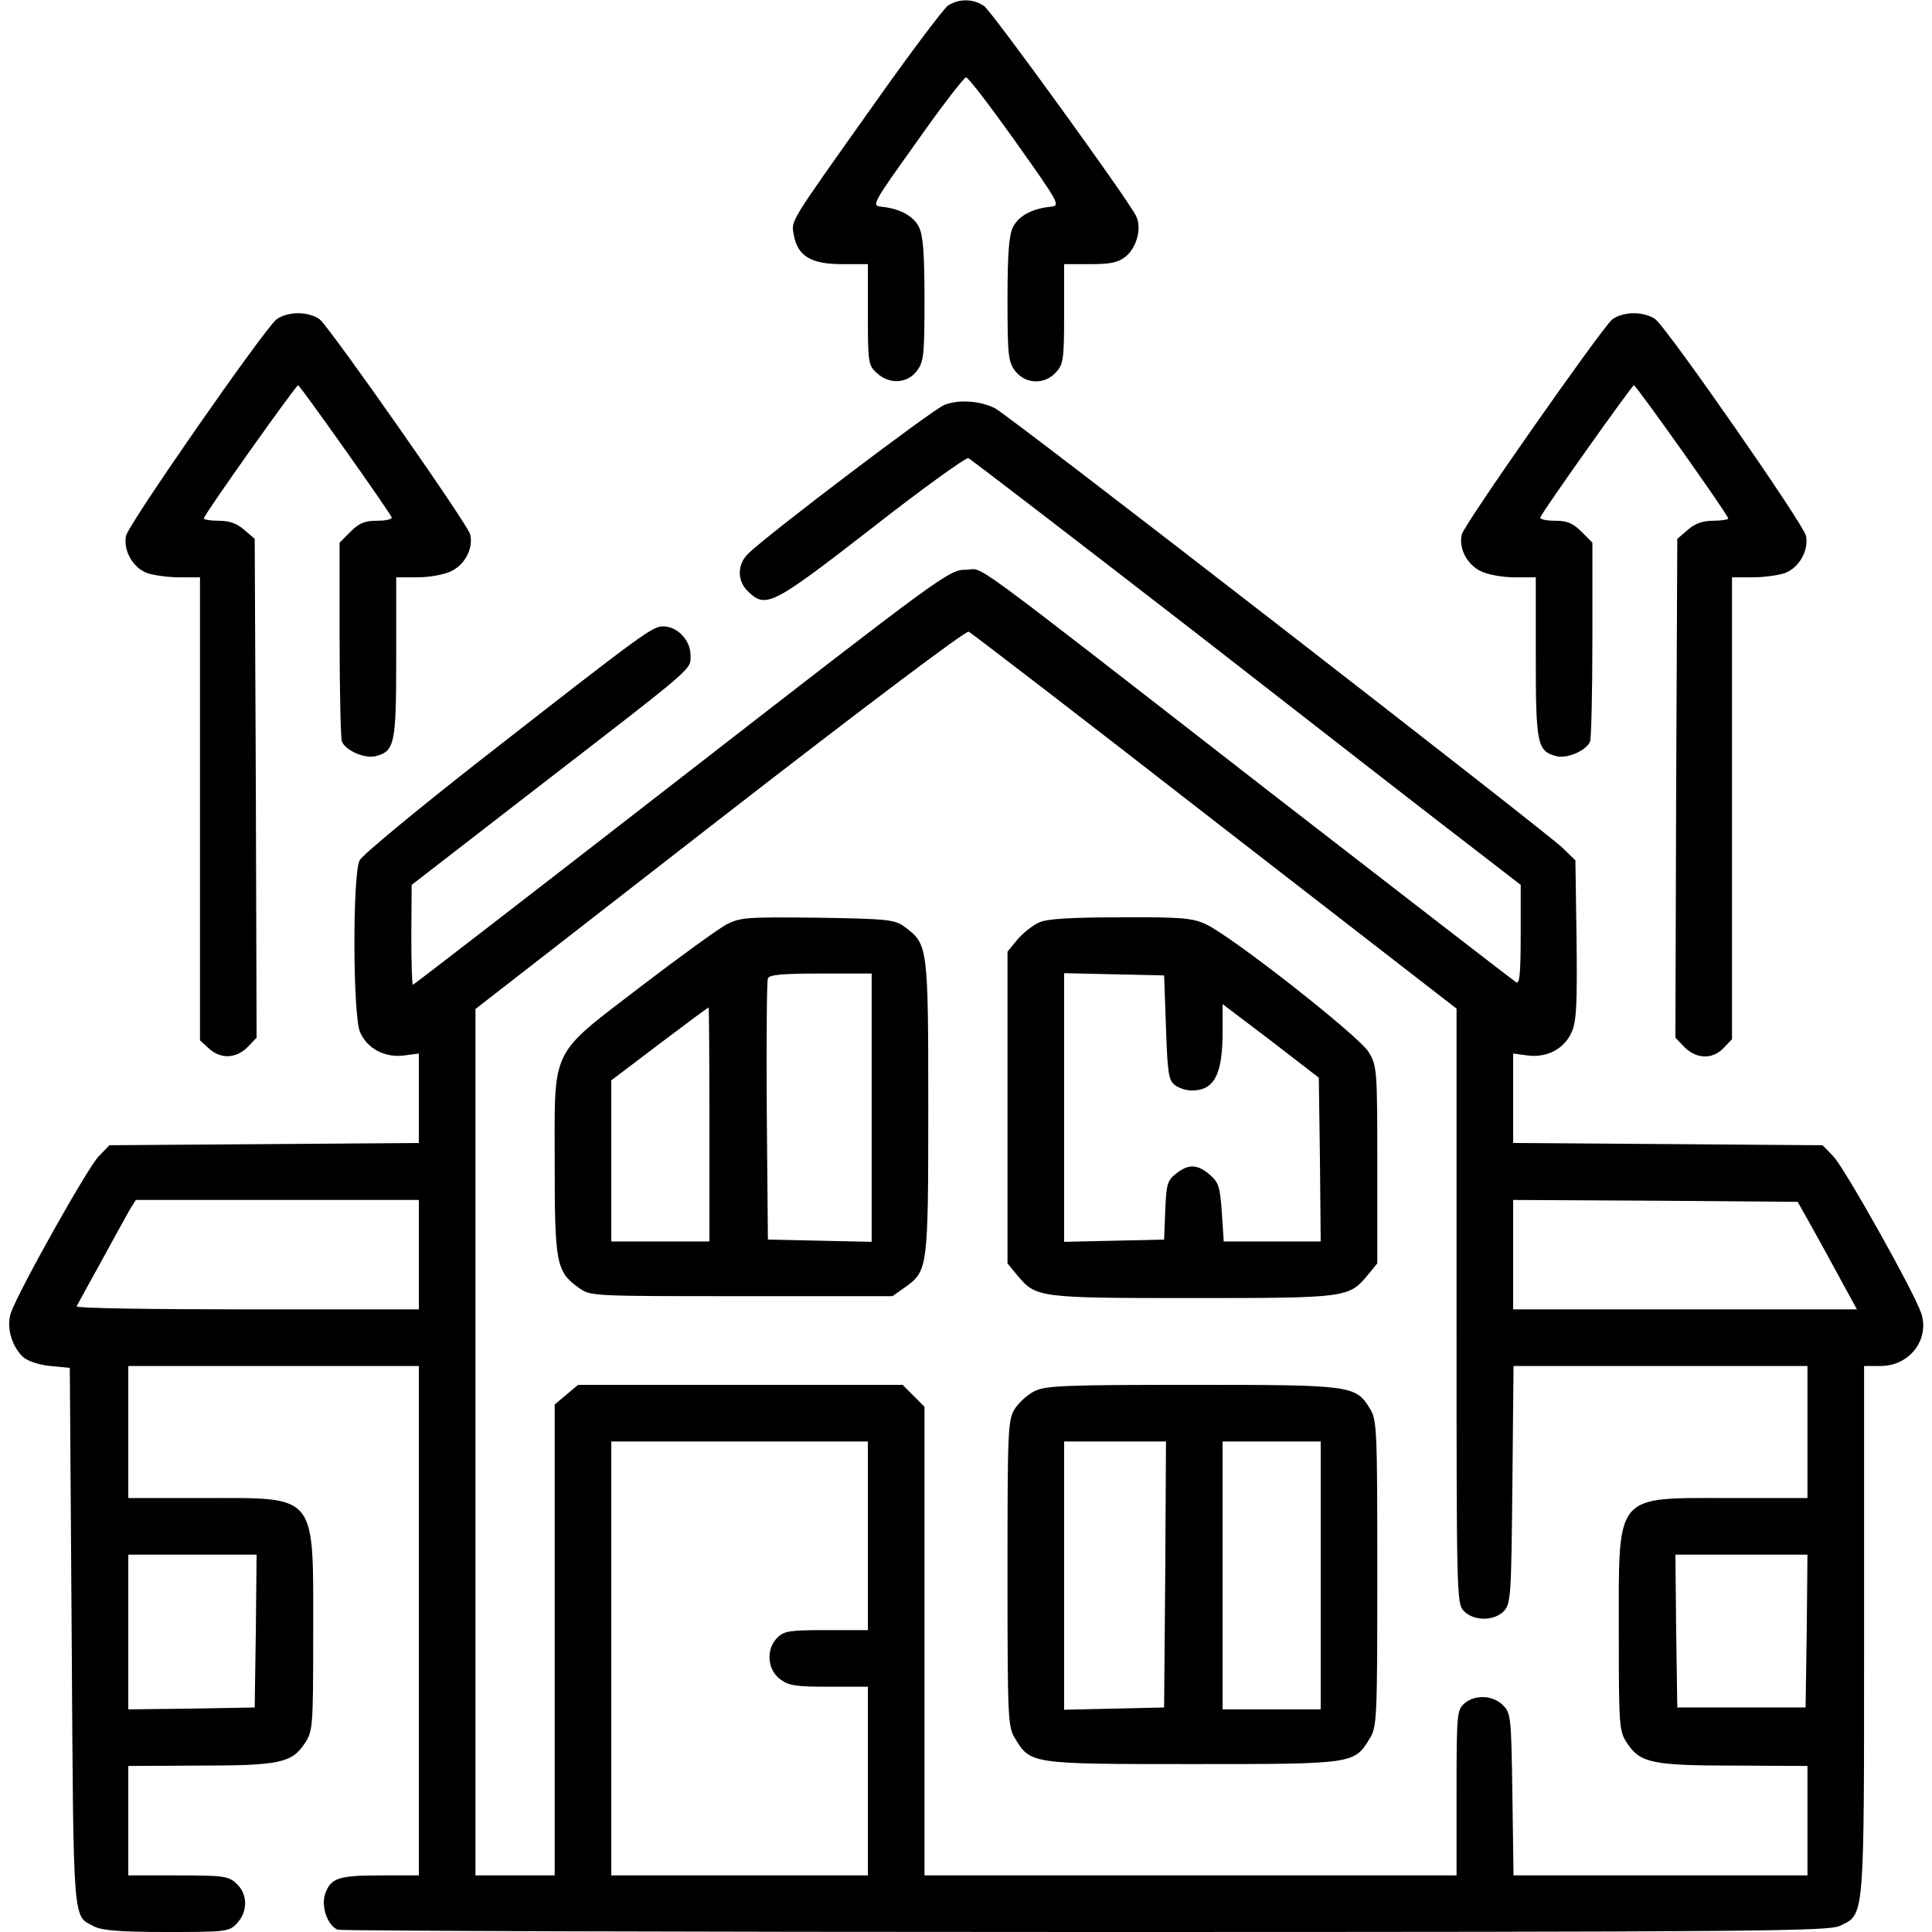
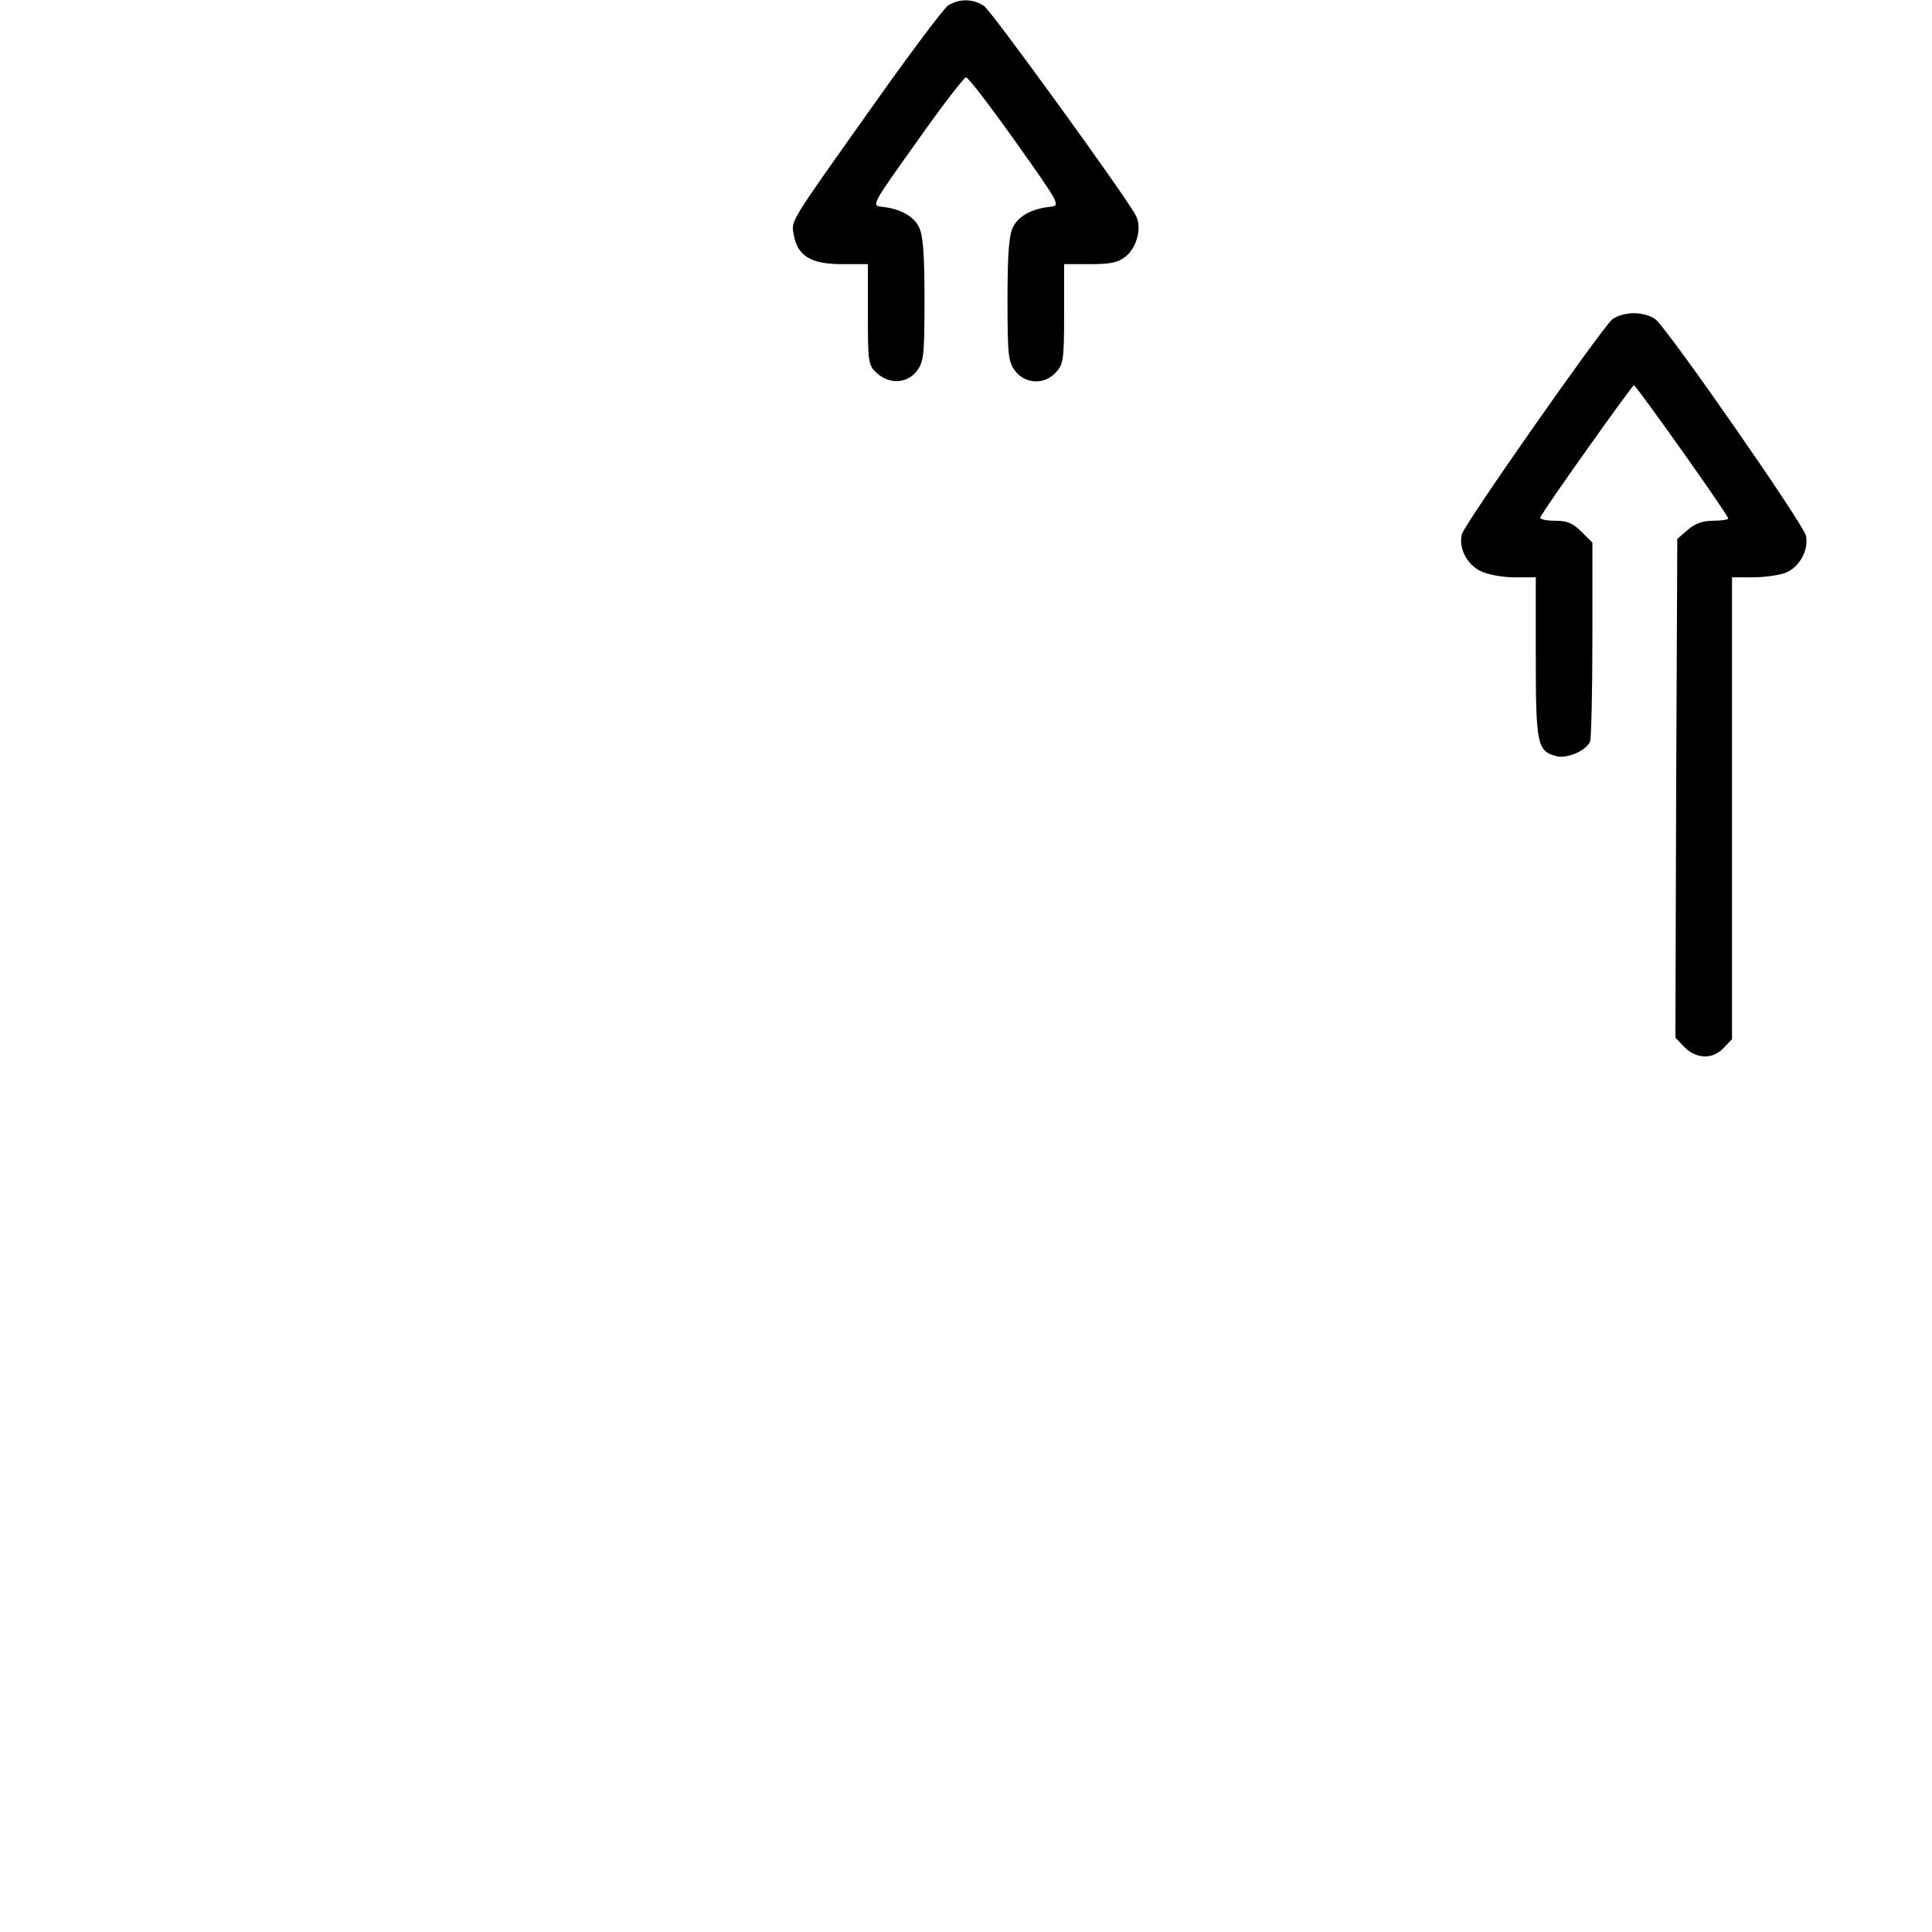
<svg xmlns="http://www.w3.org/2000/svg" version="1.0" width="512pt" height="512pt" viewBox="0 0 512 512" preserveAspectRatio="xMidYMid meet">
  <g transform="translate(0,512) scale(0.1,-0.1)" fill="#000000" stroke="none">
    <path d="M2512 5105 c-12 -9 -98 -123 -190 -253 -234 -330 -226 -315 -218 -356 10 -55 46 -76 127 -76 l69 0 0 -133 c0 -127 1 -135 23 -155 33 -31 80 -29 106 4 19 25 21 40 21 191 0 124 -4 171 -15 192 -15 29 -50 48 -98 53 -28 3 -27 5 93 173 66 94 125 170 130 170 6 0 64 -76 131 -170 119 -168 120 -170 92 -173 -48 -5 -83 -24 -98 -53 -11 -21 -15 -68 -15 -192 0 -151 2 -166 21 -191 27 -34 77 -36 107 -3 20 21 22 34 22 155 l0 132 69 0 c54 0 74 4 94 20 30 24 44 78 27 109 -28 53 -382 541 -402 555 -29 20 -67 20 -96 1z" />
-     <path d="M732 4273 c-36 -31 -393 -544 -398 -573 -8 -39 19 -86 57 -99 18 -6 56 -11 85 -11 l54 0 0 -613 0 -614 23 -21 c31 -29 72 -28 103 3 l24 25 -2 661 -3 661 -28 24 c-19 17 -40 24 -68 24 -21 0 -39 3 -39 6 0 9 244 353 250 353 5 0 242 -335 248 -350 2 -5 -15 -9 -38 -9 -33 0 -48 -6 -71 -29 l-29 -29 0 -255 c0 -141 3 -263 6 -272 10 -24 60 -46 89 -39 51 13 55 31 55 261 l0 213 56 0 c31 0 71 7 89 16 37 17 60 61 51 98 -6 26 -367 541 -398 569 -12 10 -36 17 -58 17 -22 0 -46 -7 -58 -17z" />
    <path d="M4272 4273 c-31 -28 -392 -543 -398 -569 -9 -37 14 -81 51 -98 18 -9 58 -16 89 -16 l56 0 0 -213 c0 -230 4 -248 55 -261 29 -7 79 15 89 39 3 9 6 131 6 272 l0 255 -29 29 c-23 23 -38 29 -71 29 -23 0 -40 4 -38 9 6 16 243 350 248 350 6 0 250 -344 250 -353 0 -3 -18 -6 -39 -6 -28 0 -49 -7 -68 -24 l-28 -24 -3 -661 -2 -661 24 -25 c32 -32 75 -33 104 -2 l22 23 0 612 0 612 54 0 c29 0 67 5 85 11 38 13 65 60 57 99 -5 29 -362 542 -398 573 -12 10 -36 17 -58 17 -22 0 -46 -7 -58 -17z" />
-     <path d="M2503 4047 c-30 -11 -468 -343 -520 -394 -30 -29 -30 -73 0 -101 47 -45 64 -36 327 168 134 105 250 188 256 186 7 -3 284 -216 616 -473 331 -258 658 -512 725 -563 l123 -95 0 -133 c0 -104 -3 -131 -12 -125 -7 4 -303 233 -658 508 -835 649 -748 585 -801 585 -44 0 -60 -12 -753 -550 -390 -303 -710 -550 -712 -550 -2 0 -4 60 -4 133 l1 132 336 260 c422 326 403 309 403 349 0 39 -35 76 -72 76 -29 0 -45 -11 -488 -357 -167 -131 -310 -249 -317 -263 -19 -38 -18 -409 1 -455 19 -44 66 -69 118 -62 l38 5 0 -119 0 -118 -410 -3 -410 -3 -29 -30 c-29 -30 -212 -356 -232 -414 -13 -37 2 -89 32 -117 12 -11 42 -21 72 -24 l52 -5 5 -716 c5 -777 2 -734 61 -765 21 -10 69 -14 192 -14 158 0 164 1 185 23 29 31 29 77 -1 105 -21 20 -34 22 -155 22 l-132 0 0 145 0 145 188 1 c211 0 245 7 279 58 22 33 23 40 23 293 0 374 13 358 -290 358 l-200 0 0 175 0 175 385 0 385 0 0 -675 0 -675 -101 0 c-112 0 -132 -7 -147 -48 -12 -34 6 -85 33 -96 9 -3 901 -6 1982 -6 1769 0 1968 2 1998 16 67 32 65 6 65 783 l0 701 44 0 c77 0 131 71 107 141 -20 58 -203 384 -232 414 l-29 30 -410 3 -410 3 0 118 0 119 38 -5 c52 -7 99 18 118 64 12 28 14 77 12 244 l-3 209 -35 34 c-50 47 -1468 1147 -1503 1164 -40 20 -96 24 -134 9z m717 -1104 l640 -496 0 -789 c0 -775 0 -788 20 -808 27 -27 81 -26 106 1 18 20 19 43 22 335 l3 314 389 0 390 0 0 -175 0 -175 -205 0 c-309 0 -295 17 -295 -358 0 -253 1 -260 23 -293 34 -51 67 -58 285 -58 l192 -1 0 -145 0 -145 -389 0 -390 0 -3 215 c-3 205 -4 215 -25 236 -27 27 -75 29 -103 4 -19 -17 -20 -30 -20 -237 l0 -218 -705 0 -705 0 0 621 0 621 -29 29 -29 29 -430 0 -430 0 -31 -26 -31 -26 0 -624 0 -624 -105 0 -105 0 0 1148 0 1148 647 503 c367 285 652 500 660 497 7 -3 301 -229 653 -503z m-2110 -1148 l0 -145 -456 0 c-250 0 -453 3 -451 8 2 4 32 59 67 122 34 63 69 125 76 138 l14 22 375 0 375 0 0 -145z m3685 85 c17 -30 52 -94 78 -142 l48 -88 -455 0 -456 0 0 145 0 145 377 -2 377 -3 31 -55z m-2495 -830 l0 -250 -110 0 c-97 0 -112 -2 -130 -20 -30 -30 -27 -83 6 -109 23 -18 41 -21 130 -21 l104 0 0 -250 0 -250 -340 0 -340 0 0 575 0 575 340 0 340 0 0 -250z m-1622 -252 l-3 -203 -167 -3 -168 -2 0 205 0 205 170 0 170 0 -2 -202z m4110 0 l-3 -203 -170 0 -170 0 -3 203 -2 202 175 0 175 0 -2 -202z" />
-     <path d="M1925 2670 c-22 -12 -123 -85 -225 -163 -245 -188 -230 -158 -230 -470 0 -265 4 -287 64 -330 31 -22 33 -22 431 -22 l400 0 34 24 c60 43 61 50 61 478 0 427 -1 431 -63 477 -26 19 -44 21 -230 24 -188 2 -205 1 -242 -18z m385 -485 l0 -356 -137 3 -138 3 -3 340 c-1 187 0 346 3 352 3 10 40 13 140 13 l135 0 0 -355z m-430 -45 l0 -310 -130 0 -130 0 0 214 0 213 128 97 c70 53 128 96 130 96 1 0 2 -139 2 -310z" />
-     <path d="M2755 2676 c-17 -7 -43 -28 -58 -45 l-27 -33 0 -413 0 -413 27 -33 c49 -58 56 -59 463 -59 407 0 414 1 463 59 l27 33 0 261 c0 254 -1 263 -23 299 -25 42 -364 308 -432 339 -34 16 -66 19 -225 18 -132 0 -194 -4 -215 -13z m335 -279 c4 -122 7 -140 24 -153 11 -8 31 -14 44 -14 60 0 82 42 82 156 l0 73 128 -97 127 -98 3 -217 2 -217 -128 0 -129 0 -5 77 c-5 68 -8 79 -32 100 -33 28 -56 29 -89 3 -24 -19 -26 -29 -29 -98 l-3 -77 -132 -3 -133 -3 0 356 0 356 133 -3 132 -3 5 -138z" />
-     <path d="M2741 1433 c-18 -9 -42 -31 -52 -47 -18 -29 -19 -58 -19 -436 0 -384 1 -407 20 -437 41 -68 42 -68 470 -68 428 0 429 0 470 68 19 30 20 53 20 437 0 379 -1 407 -19 436 -38 63 -48 64 -473 64 -337 0 -387 -2 -417 -17z m347 -485 l-3 -353 -132 -3 -133 -3 0 356 0 355 135 0 135 0 -2 -352z m412 -3 l0 -355 -130 0 -130 0 0 355 0 355 130 0 130 0 0 -355z" />
  </g>
</svg>